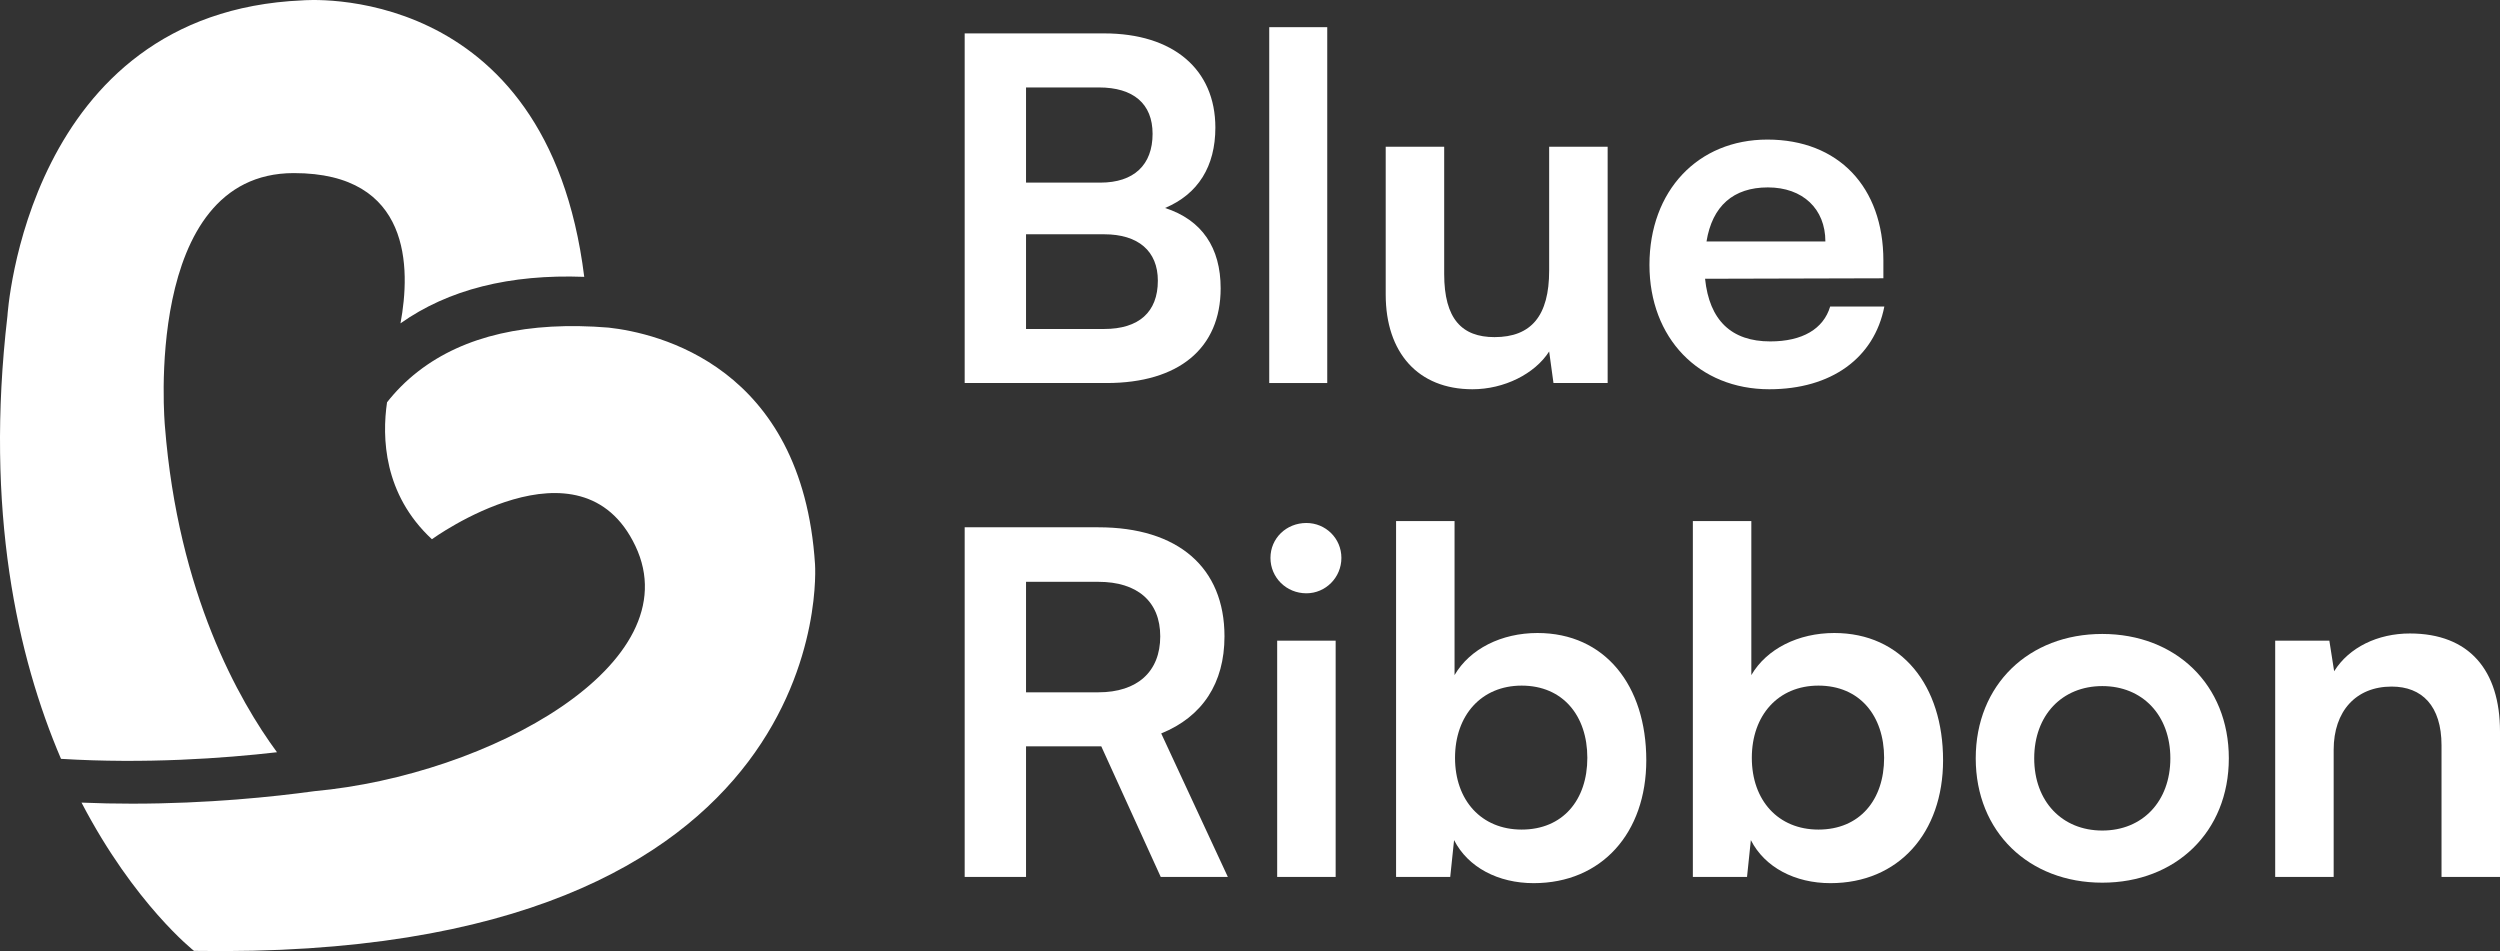
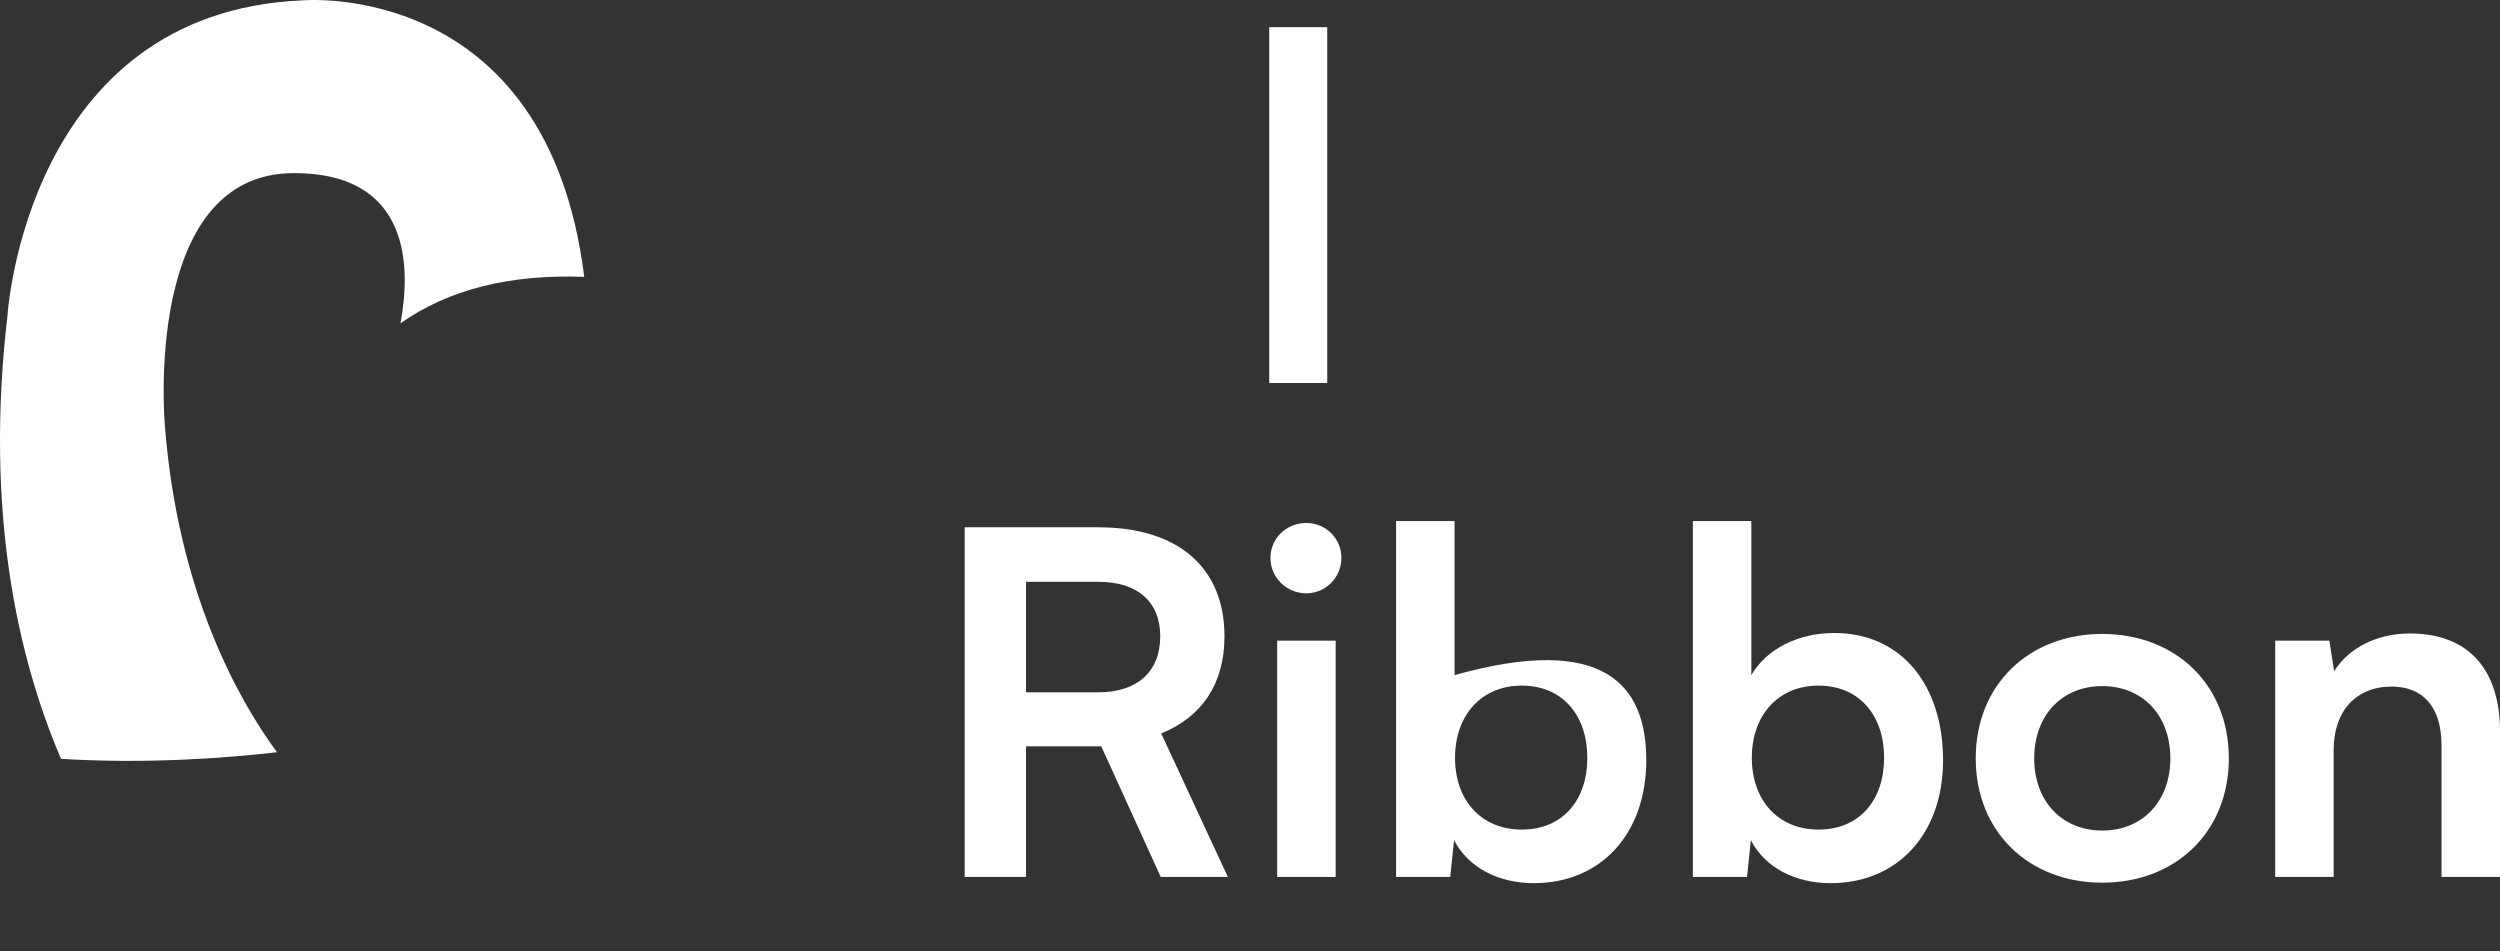
<svg xmlns="http://www.w3.org/2000/svg" width="184" height="70" viewBox="0 0 184 70" fill="none">
  <rect x="0" y="0" width="184" height="70" fill="#333333" stroke="none" />
  <g id="Group 156">
    <g id="Blue Ribbon">
-       <path d="M71 28.191V2.458H81.266C86.347 2.458 89.451 5.098 89.451 9.393C89.451 12.244 88.181 14.286 85.747 15.307C88.464 16.187 89.84 18.229 89.84 21.221C89.84 25.621 86.77 28.191 81.443 28.191H71ZM80.878 6.436H75.516V13.441H80.984C83.454 13.441 84.83 12.139 84.83 9.85C84.83 7.633 83.418 6.436 80.878 6.436ZM81.266 17.243H75.516V24.213H81.266C83.807 24.213 85.218 22.981 85.218 20.658C85.218 18.475 83.771 17.243 81.266 17.243Z" fill="white" />
      <path d="M97.685 28.191H93.416V2H97.685V28.191Z" fill="white" />
-       <path d="M114.018 10.801H118.323V28.191H114.336L114.018 25.868C112.96 27.522 110.702 28.649 108.374 28.649C104.352 28.649 101.988 25.938 101.988 21.679V10.801H106.292V20.165C106.292 23.474 107.597 24.812 109.996 24.812C112.713 24.812 114.018 23.227 114.018 19.918V10.801Z" fill="white" />
-       <path d="M130.22 28.649C125.034 28.649 121.4 24.882 121.4 19.496C121.4 14.04 124.964 10.273 130.079 10.273C135.301 10.273 138.617 13.758 138.617 19.179V20.482L125.493 20.517C125.81 23.58 127.433 25.128 130.291 25.128C132.655 25.128 134.207 24.213 134.701 22.559H138.688C137.947 26.361 134.772 28.649 130.22 28.649ZM130.115 13.793C127.574 13.793 126.022 15.166 125.599 17.771H134.348C134.348 15.377 132.69 13.793 130.115 13.793Z" fill="white" />
      <path d="M75.516 64.542H71V38.809H80.843C86.7 38.809 90.122 41.766 90.122 46.835C90.122 50.285 88.499 52.749 85.465 53.981L90.369 64.542H85.43L81.055 54.932H75.516V64.542ZM75.516 42.822V50.954H80.843C83.701 50.954 85.394 49.44 85.394 46.835C85.394 44.265 83.701 42.822 80.843 42.822H75.516Z" fill="white" />
      <path d="M96.152 43.667C94.67 43.667 93.506 42.505 93.506 41.062C93.506 39.618 94.67 38.492 96.152 38.492C97.563 38.492 98.727 39.618 98.727 41.062C98.727 42.505 97.563 43.667 96.152 43.667ZM94 64.542V47.152H98.304V64.542H94Z" fill="white" />
-       <path d="M106.737 64.542H102.751V38.351H107.055V49.687C108.184 47.75 110.512 46.589 113.158 46.589C118.133 46.589 121.167 50.461 121.167 55.953C121.167 61.304 117.886 65 112.876 65C110.265 65 108.043 63.838 107.02 61.832L106.737 64.542ZM107.09 55.777C107.09 58.91 109.031 61.057 111.994 61.057C115.028 61.057 116.828 58.875 116.828 55.777C116.828 52.679 115.028 50.461 111.994 50.461C109.031 50.461 107.09 52.644 107.09 55.777Z" fill="white" />
+       <path d="M106.737 64.542H102.751V38.351H107.055V49.687C118.133 46.589 121.167 50.461 121.167 55.953C121.167 61.304 117.886 65 112.876 65C110.265 65 108.043 63.838 107.02 61.832L106.737 64.542ZM107.09 55.777C107.09 58.91 109.031 61.057 111.994 61.057C115.028 61.057 116.828 58.875 116.828 55.777C116.828 52.679 115.028 50.461 111.994 50.461C109.031 50.461 107.09 52.644 107.09 55.777Z" fill="white" />
      <path d="M128.581 64.542H124.594V38.351H128.898V49.687C130.027 47.75 132.356 46.589 135.002 46.589C139.976 46.589 143.01 50.461 143.01 55.953C143.01 61.304 139.729 65 134.719 65C132.109 65 129.886 63.838 128.863 61.832L128.581 64.542ZM128.934 55.777C128.934 58.91 130.874 61.057 133.837 61.057C136.872 61.057 138.671 58.875 138.671 55.777C138.671 52.679 136.872 50.461 133.837 50.461C130.874 50.461 128.934 52.644 128.934 55.777Z" fill="white" />
      <path d="M145.414 55.812C145.414 50.391 149.33 46.659 154.728 46.659C160.126 46.659 164.042 50.391 164.042 55.812C164.042 61.233 160.126 64.965 154.728 64.965C149.33 64.965 145.414 61.233 145.414 55.812ZM149.718 55.812C149.718 58.98 151.765 61.128 154.728 61.128C157.692 61.128 159.738 58.98 159.738 55.812C159.738 52.644 157.692 50.496 154.728 50.496C151.765 50.496 149.718 52.644 149.718 55.812Z" fill="white" />
      <path d="M171.758 64.542H167.454V47.152H171.44L171.793 49.405C172.887 47.645 175.004 46.624 177.367 46.624C181.742 46.624 184 49.335 184 53.841V64.542H179.696V54.861C179.696 51.94 178.249 50.532 176.027 50.532C173.381 50.532 171.758 52.362 171.758 55.178V64.542Z" fill="white" />
    </g>
    <path id="Vector" d="M4.49 55.851C1.272 48.322 -1.123 37.594 0.547 23.255C0.547 23.255 1.899 0.91 22.247 0.028C22.247 0.028 40.271 -1.61 43 20.376C37.521 20.168 32.987 21.312 29.476 23.798C30.232 19.739 30.282 12.731 21.618 12.74C10.438 12.751 12.137 31.364 12.137 31.364C13.11 43.709 17.609 51.589 20.386 55.365C16.444 55.816 10.668 56.231 4.49 55.851Z" fill="white" />
-     <path id="Vector_2" d="M14.279 69.984C14.279 69.984 9.897 66.548 6 59.072C7.266 59.126 8.508 59.15 9.715 59.15C15.296 59.15 20.133 58.644 23.142 58.23C36.004 57.051 50.89 48.861 46.764 40.181C42.742 31.721 31.789 39.687 31.789 39.687C28.214 36.372 28.112 32.164 28.486 29.609C29.1 28.827 29.855 28.047 30.781 27.33C34.163 24.709 38.87 23.63 44.794 24.112C48.341 24.506 59.048 26.906 59.986 41.533C59.986 41.533 62.113 70.789 14.279 69.984Z" fill="white" />
  </g>
</svg>